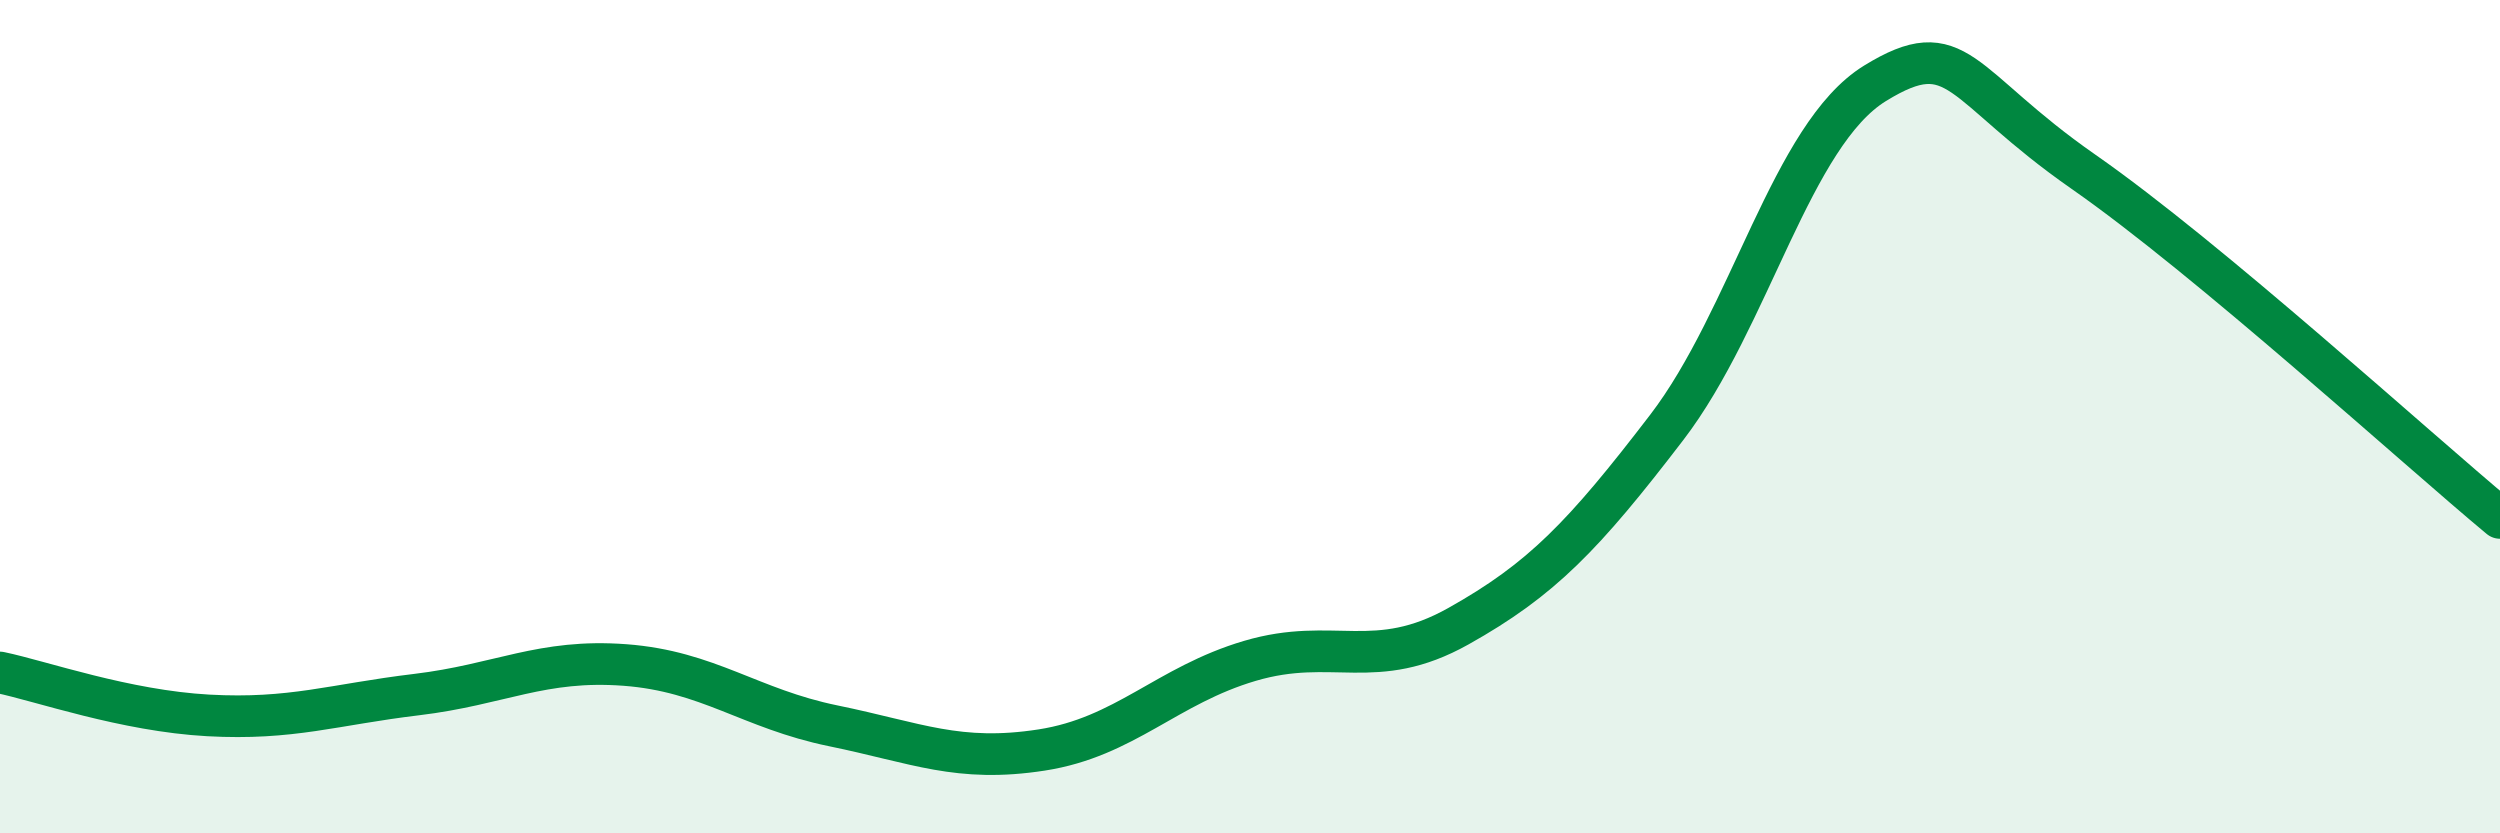
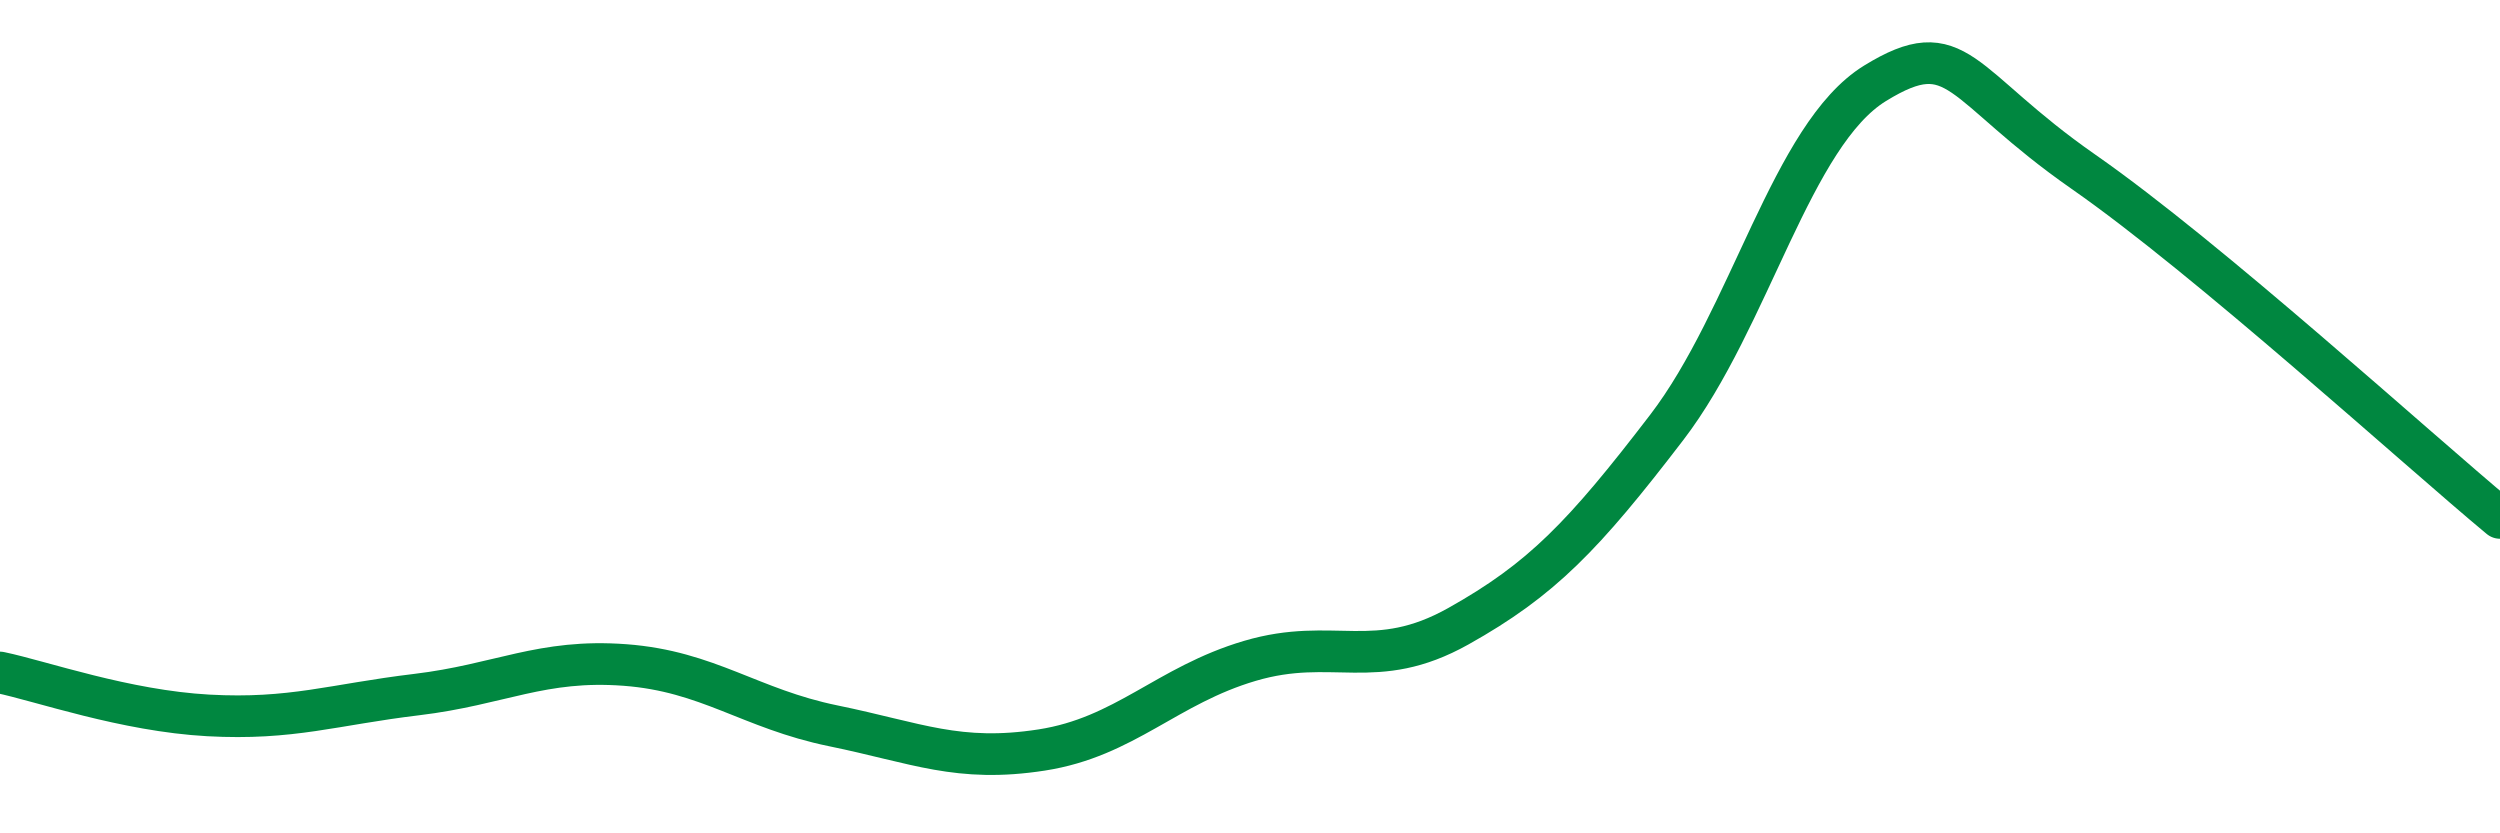
<svg xmlns="http://www.w3.org/2000/svg" width="60" height="20" viewBox="0 0 60 20">
-   <path d="M 0,16.14 C 1,16.35 3,17.06 5,17.17 C 7,17.28 8,16.91 10,16.67 C 12,16.43 13,15.81 15,15.96 C 17,16.11 18,17.01 20,17.42 C 22,17.83 23,18.31 25,18 C 27,17.69 28,16.45 30,15.86 C 32,15.27 33,16.15 35,15.03 C 37,13.91 38,12.87 40,10.26 C 42,7.65 43,3.23 45,2 C 47,0.77 47,2.03 50,4.12 C 53,6.21 58,10.77 60,12.43L60 20L0 20Z" fill="#008740" opacity="0.1" stroke-linecap="round" stroke-linejoin="round" />
  <path d="M 0,16.14 C 1,16.35 3,17.06 5,17.17 C 7,17.28 8,16.91 10,16.67 C 12,16.43 13,15.81 15,15.96 C 17,16.11 18,17.01 20,17.42 C 22,17.83 23,18.31 25,18 C 27,17.69 28,16.45 30,15.86 C 32,15.27 33,16.15 35,15.03 C 37,13.91 38,12.87 40,10.26 C 42,7.65 43,3.23 45,2 C 47,0.77 47,2.03 50,4.12 C 53,6.21 58,10.77 60,12.43" stroke="#008740" stroke-width="1" fill="none" stroke-linecap="round" stroke-linejoin="round" />
</svg>